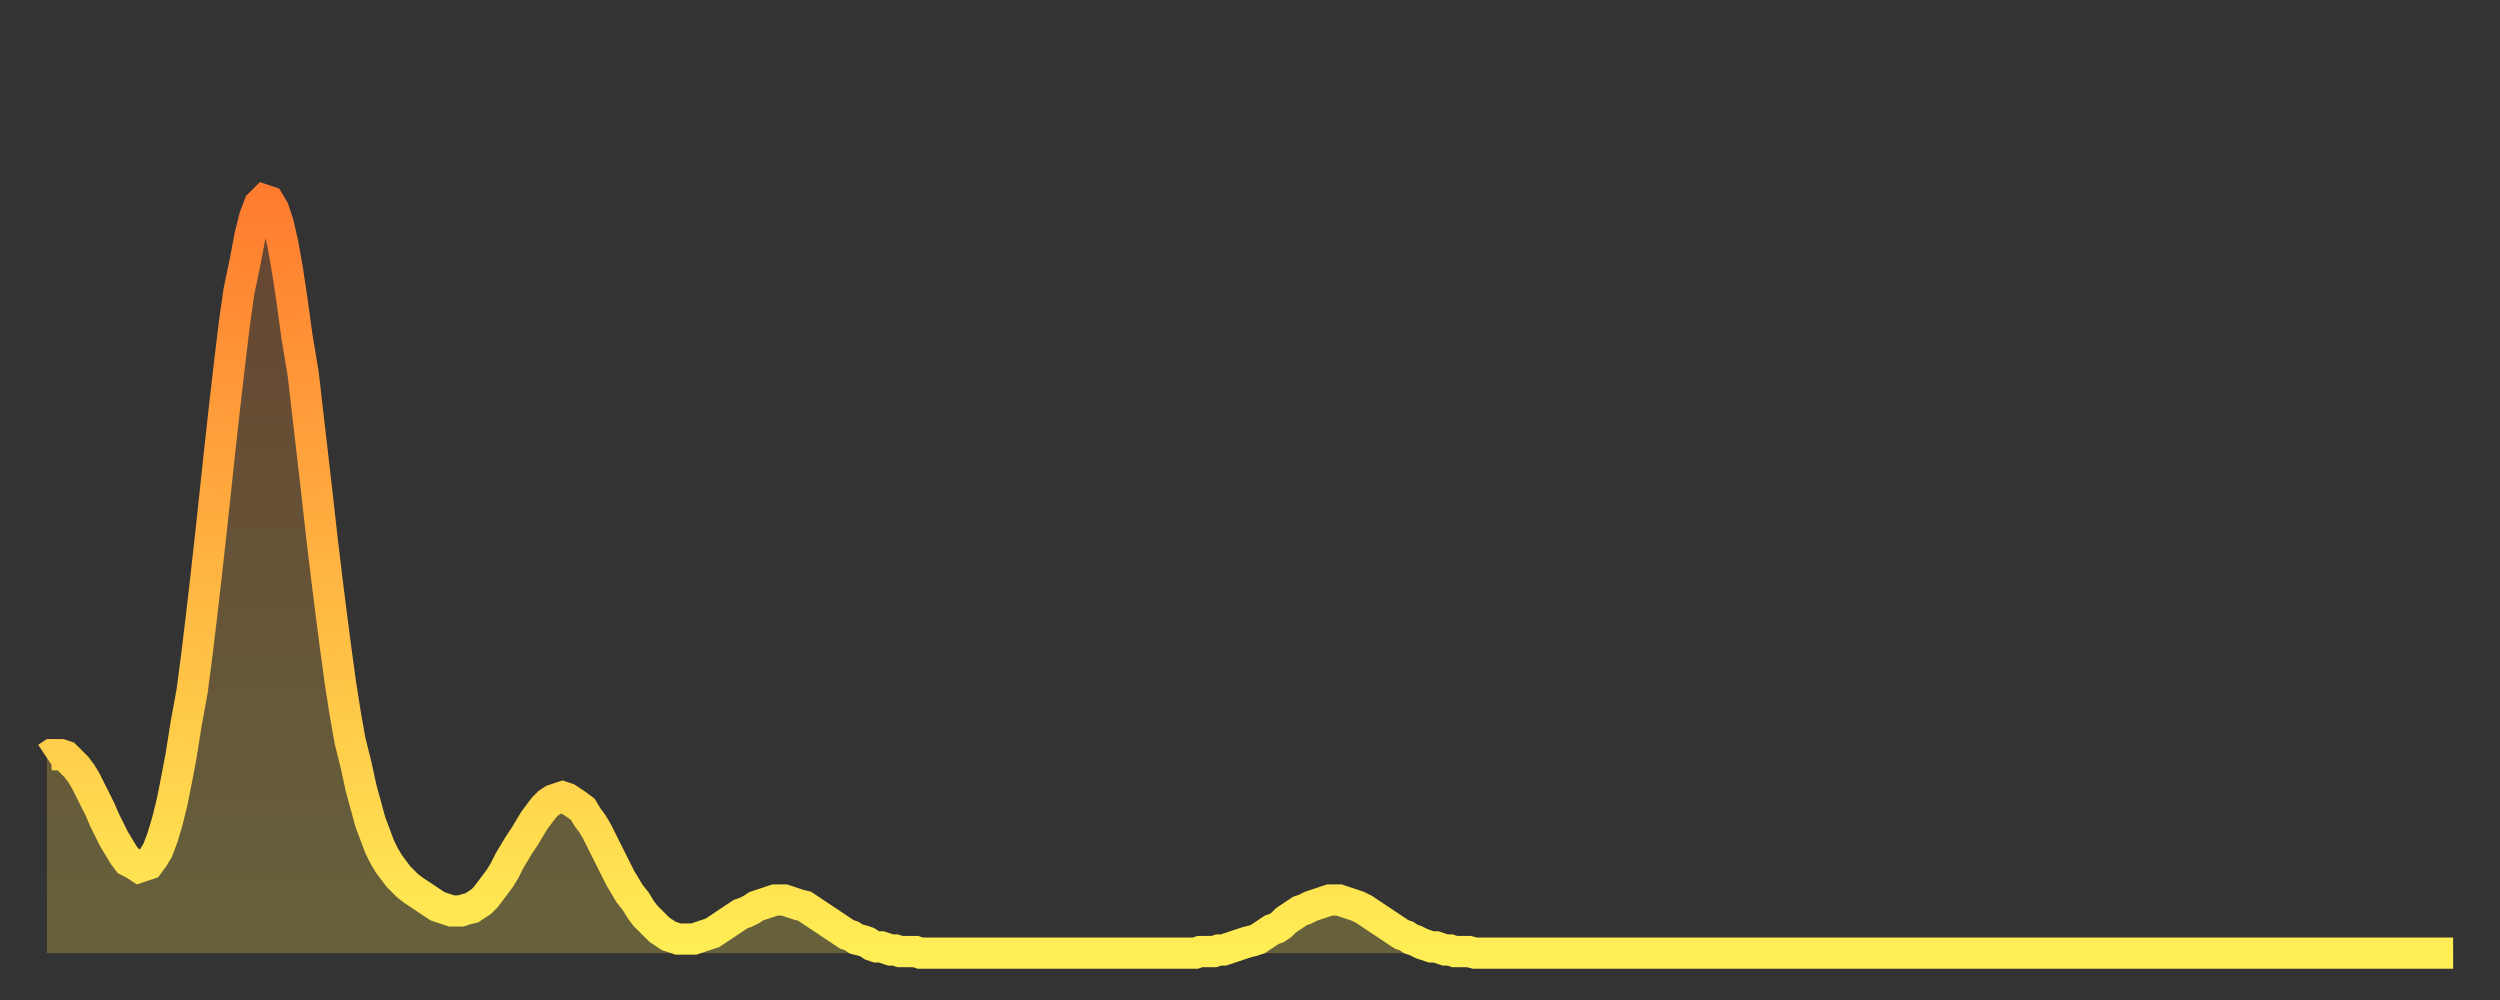
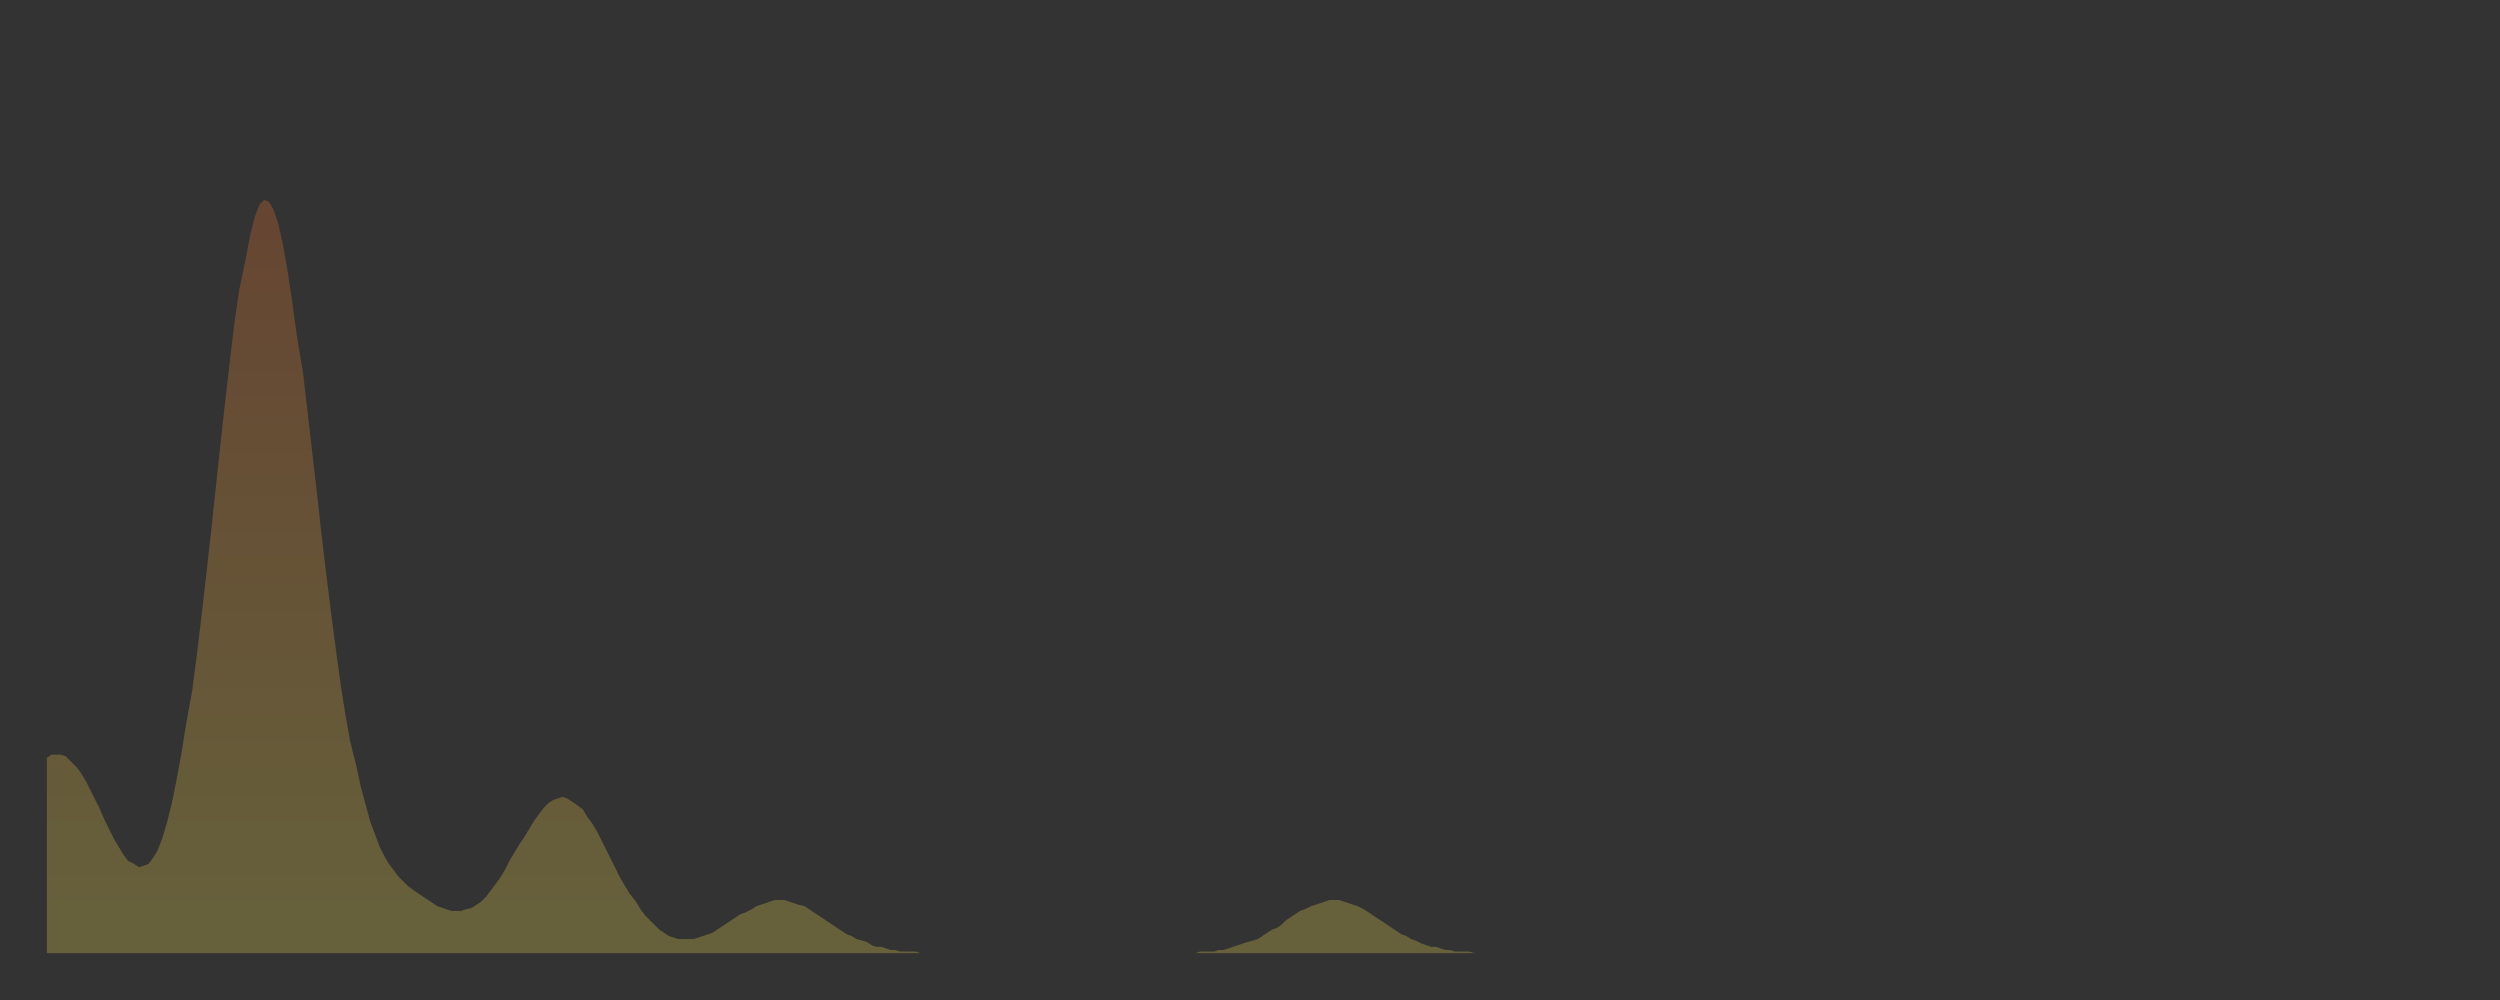
<svg xmlns="http://www.w3.org/2000/svg" baseProfile="full" height="64" version="1.1" width="160">
  <rect width="100%" height="100%" fill="#333333" stroke="none" />
  <defs>
    <linearGradient id="id1299300" x1="0" x2="0" y1="0" y2="1">
      <stop offset="0%" stop-color="#ff7c2f" />
      <stop offset="50%" stop-color="#ffb542" />
      <stop offset="100%" stop-color="#ffee55" />
    </linearGradient>
  </defs>
  <g transform="translate(3,3)">
    <g>
-       <path d="M 0.0 45.5 0.3 45.3 0.6 45.3 0.9 45.3 1.2 45.4 1.5 45.7 1.9 46.1 2.2 46.5 2.5 47.0 2.8 47.6 3.1 48.2 3.4 48.8 3.7 49.5 4.0 50.1 4.3 50.7 4.6 51.2 4.9 51.7 5.2 52.1 5.6 52.3 5.9 52.5 6.2 52.4 6.5 52.3 6.8 51.9 7.1 51.4 7.4 50.6 7.7 49.6 8.0 48.4 8.3 46.9 8.6 45.3 8.9 43.4 9.3 41.2 9.6 38.9 9.9 36.4 10.2 33.8 10.5 31.1 10.8 28.3 11.1 25.5 11.4 22.8 11.7 20.2 12.0 17.7 12.3 15.6 12.7 13.7 13.0 12.1 13.3 10.9 13.6 10.1 13.9 9.8 14.2 9.9 14.5 10.4 14.8 11.3 15.1 12.6 15.4 14.3 15.7 16.3 16.0 18.5 16.4 20.9 16.7 23.5 17.0 26.1 17.3 28.7 17.6 31.4 17.9 33.9 18.2 36.3 18.5 38.6 18.8 40.8 19.1 42.7 19.4 44.4 19.8 46.0 20.1 47.4 20.4 48.5 20.7 49.6 21.0 50.4 21.3 51.2 21.6 51.8 21.9 52.3 22.2 52.7 22.5 53.1 22.8 53.4 23.1 53.7 23.5 54.0 23.8 54.2 24.1 54.4 24.4 54.6 24.7 54.8 25.0 55.0 25.3 55.1 25.6 55.2 25.9 55.3 26.2 55.3 26.5 55.3 26.8 55.2 27.2 55.1 27.5 54.9 27.8 54.7 28.1 54.4 28.4 54.0 28.7 53.6 29.0 53.2 29.3 52.7 29.6 52.1 29.9 51.6 30.2 51.1 30.6 50.5 30.9 50.0 31.2 49.5 31.5 49.1 31.8 48.7 32.1 48.4 32.4 48.2 32.7 48.1 33.0 48.0 33.3 48.1 33.6 48.3 33.9 48.5 34.3 48.8 34.6 49.3 34.9 49.7 35.2 50.2 35.5 50.8 35.8 51.4 36.1 52.0 36.4 52.6 36.7 53.2 37.0 53.7 37.3 54.2 37.7 54.7 38.0 55.2 38.3 55.6 38.6 55.9 38.9 56.2 39.2 56.5 39.5 56.7 39.8 56.9 40.1 57.0 40.4 57.1 40.7 57.1 41.0 57.1 41.4 57.1 41.7 57.0 42.0 56.9 42.3 56.8 42.6 56.7 42.9 56.5 43.2 56.3 43.5 56.1 43.8 55.9 44.1 55.7 44.4 55.5 44.7 55.4 45.1 55.2 45.4 55.0 45.7 54.9 46.0 54.8 46.3 54.7 46.6 54.6 46.9 54.6 47.2 54.6 47.5 54.7 47.8 54.8 48.1 54.9 48.5 55.0 48.8 55.2 49.1 55.4 49.4 55.6 49.7 55.8 50.0 56.0 50.3 56.2 50.6 56.4 50.9 56.6 51.2 56.8 51.5 56.9 51.8 57.1 52.2 57.2 52.5 57.3 52.8 57.5 53.1 57.6 53.4 57.6 53.7 57.7 54.0 57.8 54.3 57.8 54.6 57.9 54.9 57.9 55.2 57.9 55.6 57.9 55.9 58.0 56.2 58.0 56.5 58.0 56.8 58.0 57.1 58.0 57.4 58.0 57.7 58.0 58.0 58.0 58.3 58.0 58.6 58.0 58.9 58.0 59.3 58.0 59.6 58.0 59.9 58.0 60.2 58.0 60.5 58.0 60.8 58.0 61.1 58.0 61.4 58.0 61.7 58.0 62.0 58.0 62.3 58.0 62.6 58.0 63.0 58.0 63.3 58.0 63.6 58.0 63.9 58.0 64.2 58.0 64.5 58.0 64.8 58.0 65.1 58.0 65.4 58.0 65.7 58.0 66.0 58.0 66.4 58.0 66.7 58.0 67.0 58.0 67.3 58.0 67.6 58.0 67.9 58.0 68.2 58.0 68.5 58.0 68.8 58.0 69.1 58.0 69.4 58.0 69.7 58.0 70.1 58.0 70.4 58.0 70.7 58.0 71.0 58.0 71.3 58.0 71.6 58.0 71.9 58.0 72.2 58.0 72.5 58.0 72.8 58.0 73.1 58.0 73.5 58.0 73.8 57.9 74.1 57.9 74.4 57.9 74.7 57.9 75.0 57.8 75.3 57.8 75.6 57.7 75.9 57.6 76.2 57.5 76.5 57.4 76.8 57.3 77.2 57.2 77.5 57.1 77.8 56.9 78.1 56.7 78.4 56.5 78.7 56.4 79.0 56.2 79.3 55.9 79.6 55.7 79.9 55.5 80.2 55.3 80.5 55.2 80.9 55.0 81.2 54.9 81.5 54.8 81.8 54.7 82.1 54.6 82.4 54.6 82.7 54.6 83.0 54.7 83.3 54.8 83.6 54.9 83.9 55.0 84.3 55.2 84.6 55.4 84.9 55.6 85.2 55.8 85.5 56.0 85.8 56.2 86.1 56.4 86.4 56.6 86.7 56.8 87.0 56.9 87.3 57.1 87.6 57.2 88.0 57.4 88.3 57.5 88.6 57.6 88.9 57.6 89.2 57.7 89.5 57.8 89.8 57.8 90.1 57.9 90.4 57.9 90.7 57.9 91.0 57.9 91.4 58.0 91.7 58.0 92.0 58.0 92.3 58.0 92.6 58.0 92.9 58.0 93.2 58.0 93.5 58.0 93.8 58.0 94.1 58.0 94.4 58.0 94.7 58.0 95.1 58.0 95.4 58.0 95.7 58.0 96.0 58.0 96.3 58.0 96.6 58.0 96.9 58.0 97.2 58.0 97.5 58.0 97.8 58.0 98.1 58.0 98.4 58.0 98.8 58.0 99.1 58.0 99.4 58.0 99.7 58.0 100.0 58.0 100.3 58.0 100.6 58.0 100.9 58.0 101.2 58.0 101.5 58.0 101.8 58.0 102.2 58.0 102.5 58.0 102.8 58.0 103.1 58.0 103.4 58.0 103.7 58.0 104.0 58.0 104.3 58.0 104.6 58.0 104.9 58.0 105.2 58.0 105.5 58.0 105.9 58.0 106.2 58.0 106.5 58.0 106.8 58.0 107.1 58.0 107.4 58.0 107.7 58.0 108.0 58.0 108.3 58.0 108.6 58.0 108.9 58.0 109.3 58.0 109.6 58.0 109.9 58.0 110.2 58.0 110.5 58.0 110.8 58.0 111.1 58.0 111.4 58.0 111.7 58.0 112.0 58.0 112.3 58.0 112.6 58.0 113.0 58.0 113.3 58.0 113.6 58.0 113.9 58.0 114.2 58.0 114.5 58.0 114.8 58.0 115.1 58.0 115.4 58.0 115.7 58.0 116.0 58.0 116.3 58.0 116.7 58.0 117.0 58.0 117.3 58.0 117.6 58.0 117.9 58.0 118.2 58.0 118.5 58.0 118.8 58.0 119.1 58.0 119.4 58.0 119.7 58.0 120.1 58.0 120.4 58.0 120.7 58.0 121.0 58.0 121.3 58.0 121.6 58.0 121.9 58.0 122.2 58.0 122.5 58.0 122.8 58.0 123.1 58.0 123.4 58.0 123.8 58.0 124.1 58.0 124.4 58.0 124.7 58.0 125.0 58.0 125.3 58.0 125.6 58.0 125.9 58.0 126.2 58.0 126.5 58.0 126.8 58.0 127.2 58.0 127.5 58.0 127.8 58.0 128.1 58.0 128.4 58.0 128.7 58.0 129.0 58.0 129.3 58.0 129.6 58.0 129.9 58.0 130.2 58.0 130.5 58.0 130.9 58.0 131.2 58.0 131.5 58.0 131.8 58.0 132.1 58.0 132.4 58.0 132.7 58.0 133.0 58.0 133.3 58.0 133.6 58.0 133.9 58.0 134.2 58.0 134.6 58.0 134.9 58.0 135.2 58.0 135.5 58.0 135.8 58.0 136.1 58.0 136.4 58.0 136.7 58.0 137.0 58.0 137.3 58.0 137.6 58.0 138.0 58.0 138.3 58.0 138.6 58.0 138.9 58.0 139.2 58.0 139.5 58.0 139.8 58.0 140.1 58.0 140.4 58.0 140.7 58.0 141.0 58.0 141.3 58.0 141.7 58.0 142.0 58.0 142.3 58.0 142.6 58.0 142.9 58.0 143.2 58.0 143.5 58.0 143.8 58.0 144.1 58.0 144.4 58.0 144.7 58.0 145.1 58.0 145.4 58.0 145.7 58.0 146.0 58.0 146.3 58.0 146.6 58.0 146.9 58.0 147.2 58.0 147.5 58.0 147.8 58.0 148.1 58.0 148.4 58.0 148.8 58.0 149.1 58.0 149.4 58.0 149.7 58.0 150.0 58.0 150.3 58.0 150.6 58.0 150.9 58.0 151.2 58.0 151.5 58.0 151.8 58.0 152.1 58.0 152.5 58.0 152.8 58.0 153.1 58.0 153.4 58.0 153.7 58.0 154.0 58.0" fill="none" id="graph-curve" opacity="1" stroke="url(#id1299300)" stroke-width="2" />
      <path d="M 0 58 L 0.0 45.5 0.3 45.3 0.6 45.3 0.9 45.3 1.2 45.4 1.5 45.7 1.9 46.1 2.2 46.5 2.5 47.0 2.8 47.6 3.1 48.2 3.4 48.8 3.7 49.5 4.0 50.1 4.3 50.7 4.6 51.2 4.9 51.7 5.2 52.1 5.6 52.3 5.9 52.5 6.2 52.4 6.5 52.3 6.8 51.9 7.1 51.4 7.4 50.6 7.7 49.6 8.0 48.4 8.3 46.9 8.6 45.3 8.9 43.4 9.3 41.2 9.6 38.9 9.9 36.4 10.2 33.8 10.5 31.1 10.8 28.3 11.1 25.5 11.4 22.8 11.7 20.2 12.0 17.7 12.3 15.6 12.7 13.7 13.0 12.1 13.3 10.9 13.6 10.1 13.9 9.8 14.2 9.9 14.5 10.4 14.8 11.3 15.1 12.6 15.4 14.3 15.7 16.3 16.0 18.5 16.4 20.9 16.7 23.5 17.0 26.1 17.3 28.7 17.6 31.4 17.9 33.9 18.2 36.3 18.5 38.6 18.8 40.8 19.1 42.7 19.4 44.4 19.8 46.0 20.1 47.4 20.4 48.5 20.7 49.6 21.0 50.4 21.3 51.2 21.6 51.8 21.9 52.3 22.2 52.7 22.5 53.1 22.8 53.4 23.1 53.7 23.5 54.0 23.8 54.2 24.1 54.4 24.4 54.6 24.7 54.8 25.0 55.0 25.3 55.1 25.6 55.2 25.9 55.3 26.2 55.3 26.5 55.3 26.8 55.2 27.2 55.1 27.5 54.9 27.8 54.7 28.1 54.4 28.4 54.0 28.7 53.6 29.0 53.2 29.3 52.7 29.6 52.1 29.9 51.6 30.2 51.1 30.6 50.5 30.9 50.0 31.2 49.5 31.5 49.1 31.8 48.7 32.1 48.4 32.4 48.2 32.7 48.1 33.0 48.0 33.3 48.1 33.6 48.3 33.9 48.5 34.3 48.8 34.6 49.3 34.9 49.7 35.2 50.2 35.5 50.8 35.8 51.4 36.1 52.0 36.4 52.6 36.7 53.2 37.0 53.7 37.3 54.2 37.7 54.7 38.0 55.2 38.3 55.6 38.6 55.9 38.9 56.2 39.2 56.5 39.5 56.7 39.8 56.9 40.1 57.0 40.4 57.1 40.7 57.1 41.0 57.1 41.4 57.1 41.7 57.0 42.0 56.9 42.3 56.8 42.6 56.7 42.9 56.5 43.2 56.3 43.5 56.1 43.8 55.9 44.1 55.7 44.4 55.5 44.7 55.4 45.1 55.2 45.4 55.0 45.7 54.9 46.0 54.8 46.3 54.7 46.6 54.6 46.9 54.6 47.2 54.6 47.5 54.7 47.8 54.8 48.1 54.9 48.5 55.0 48.8 55.2 49.1 55.4 49.4 55.6 49.7 55.8 50.0 56.0 50.3 56.2 50.6 56.4 50.9 56.6 51.2 56.8 51.5 56.9 51.8 57.1 52.2 57.2 52.5 57.3 52.8 57.5 53.1 57.6 53.4 57.6 53.7 57.7 54.0 57.8 54.3 57.8 54.6 57.9 54.9 57.9 55.2 57.9 55.6 57.9 55.9 58.0 56.2 58.0 56.5 58.0 56.8 58.0 57.1 58.0 57.4 58.0 57.7 58.0 58.0 58.0 58.3 58.0 58.6 58.0 58.9 58.0 59.3 58.0 59.6 58.0 59.9 58.0 60.2 58.0 60.5 58.0 60.8 58.0 61.1 58.0 61.4 58.0 61.7 58.0 62.0 58.0 62.3 58.0 62.6 58.0 63.0 58.0 63.3 58.0 63.6 58.0 63.9 58.0 64.2 58.0 64.5 58.0 64.8 58.0 65.1 58.0 65.4 58.0 65.7 58.0 66.0 58.0 66.4 58.0 66.7 58.0 67.0 58.0 67.3 58.0 67.6 58.0 67.9 58.0 68.2 58.0 68.5 58.0 68.8 58.0 69.1 58.0 69.4 58.0 69.7 58.0 70.1 58.0 70.4 58.0 70.7 58.0 71.0 58.0 71.3 58.0 71.6 58.0 71.9 58.0 72.2 58.0 72.5 58.0 72.8 58.0 73.1 58.0 73.5 58.0 73.8 57.9 74.1 57.9 74.4 57.9 74.7 57.9 75.0 57.8 75.3 57.8 75.6 57.7 75.9 57.6 76.2 57.5 76.5 57.4 76.8 57.3 77.2 57.2 77.5 57.1 77.8 56.9 78.1 56.7 78.4 56.5 78.7 56.4 79.0 56.2 79.3 55.9 79.6 55.7 79.9 55.5 80.2 55.3 80.5 55.2 80.9 55.0 81.2 54.9 81.5 54.8 81.8 54.7 82.1 54.6 82.4 54.6 82.7 54.6 83.0 54.7 83.3 54.8 83.6 54.9 83.9 55.0 84.3 55.2 84.6 55.4 84.9 55.6 85.2 55.8 85.5 56.0 85.8 56.2 86.1 56.4 86.4 56.6 86.7 56.8 87.0 56.9 87.3 57.1 87.6 57.2 88.0 57.4 88.3 57.5 88.6 57.6 88.9 57.6 89.2 57.7 89.5 57.8 89.8 57.8 90.1 57.9 90.4 57.9 90.7 57.9 91.0 57.9 91.4 58.0 91.7 58.0 92.0 58.0 92.3 58.0 92.6 58.0 92.9 58.0 93.2 58.0 93.5 58.0 93.8 58.0 94.1 58.0 94.4 58.0 94.7 58.0 95.1 58.0 95.4 58.0 95.7 58.0 96.0 58.0 96.3 58.0 96.6 58.0 96.9 58.0 97.2 58.0 97.5 58.0 97.8 58.0 98.1 58.0 98.4 58.0 98.8 58.0 99.1 58.0 99.4 58.0 99.7 58.0 100.0 58.0 100.3 58.0 100.6 58.0 100.9 58.0 101.2 58.0 101.5 58.0 101.8 58.0 102.2 58.0 102.5 58.0 102.8 58.0 103.1 58.0 103.4 58.0 103.7 58.0 104.0 58.0 104.3 58.0 104.6 58.0 104.9 58.0 105.2 58.0 105.5 58.0 105.9 58.0 106.2 58.0 106.5 58.0 106.8 58.0 107.1 58.0 107.4 58.0 107.7 58.0 108.0 58.0 108.3 58.0 108.6 58.0 108.9 58.0 109.3 58.0 109.6 58.0 109.9 58.0 110.2 58.0 110.5 58.0 110.8 58.0 111.1 58.0 111.4 58.0 111.7 58.0 112.0 58.0 112.3 58.0 112.6 58.0 113.0 58.0 113.3 58.0 113.6 58.0 113.9 58.0 114.2 58.0 114.5 58.0 114.8 58.0 115.1 58.0 115.4 58.0 115.7 58.0 116.0 58.0 116.3 58.0 116.7 58.0 117.0 58.0 117.3 58.0 117.6 58.0 117.9 58.0 118.2 58.0 118.5 58.0 118.8 58.0 119.1 58.0 119.4 58.0 119.7 58.0 120.1 58.0 120.4 58.0 120.7 58.0 121.0 58.0 121.3 58.0 121.6 58.0 121.9 58.0 122.2 58.0 122.5 58.0 122.8 58.0 123.1 58.0 123.4 58.0 123.8 58.0 124.1 58.0 124.4 58.0 124.7 58.0 125.0 58.0 125.3 58.0 125.6 58.0 125.9 58.0 126.2 58.0 126.5 58.0 126.8 58.0 127.2 58.0 127.5 58.0 127.8 58.0 128.1 58.0 128.4 58.0 128.7 58.0 129.0 58.0 129.3 58.0 129.6 58.0 129.9 58.0 130.2 58.0 130.5 58.0 130.9 58.0 131.2 58.0 131.5 58.0 131.8 58.0 132.1 58.0 132.4 58.0 132.7 58.0 133.0 58.0 133.3 58.0 133.6 58.0 133.9 58.0 134.2 58.0 134.6 58.0 134.9 58.0 135.2 58.0 135.5 58.0 135.8 58.0 136.1 58.0 136.4 58.0 136.7 58.0 137.0 58.0 137.3 58.0 137.6 58.0 138.0 58.0 138.3 58.0 138.6 58.0 138.9 58.0 139.2 58.0 139.5 58.0 139.8 58.0 140.1 58.0 140.4 58.0 140.7 58.0 141.0 58.0 141.3 58.0 141.7 58.0 142.0 58.0 142.3 58.0 142.6 58.0 142.9 58.0 143.2 58.0 143.5 58.0 143.8 58.0 144.1 58.0 144.4 58.0 144.7 58.0 145.1 58.0 145.4 58.0 145.7 58.0 146.0 58.0 146.3 58.0 146.6 58.0 146.9 58.0 147.2 58.0 147.5 58.0 147.8 58.0 148.1 58.0 148.4 58.0 148.8 58.0 149.1 58.0 149.4 58.0 149.7 58.0 150.0 58.0 150.3 58.0 150.6 58.0 150.9 58.0 151.2 58.0 151.5 58.0 151.8 58.0 152.1 58.0 152.5 58.0 152.8 58.0 153.1 58.0 153.4 58.0 153.7 58.0 154.0 58.0 154 58" fill="url(#id1299300)" fill-opacity=".25" id="graph-shadow" />
    </g>
  </g>
</svg>